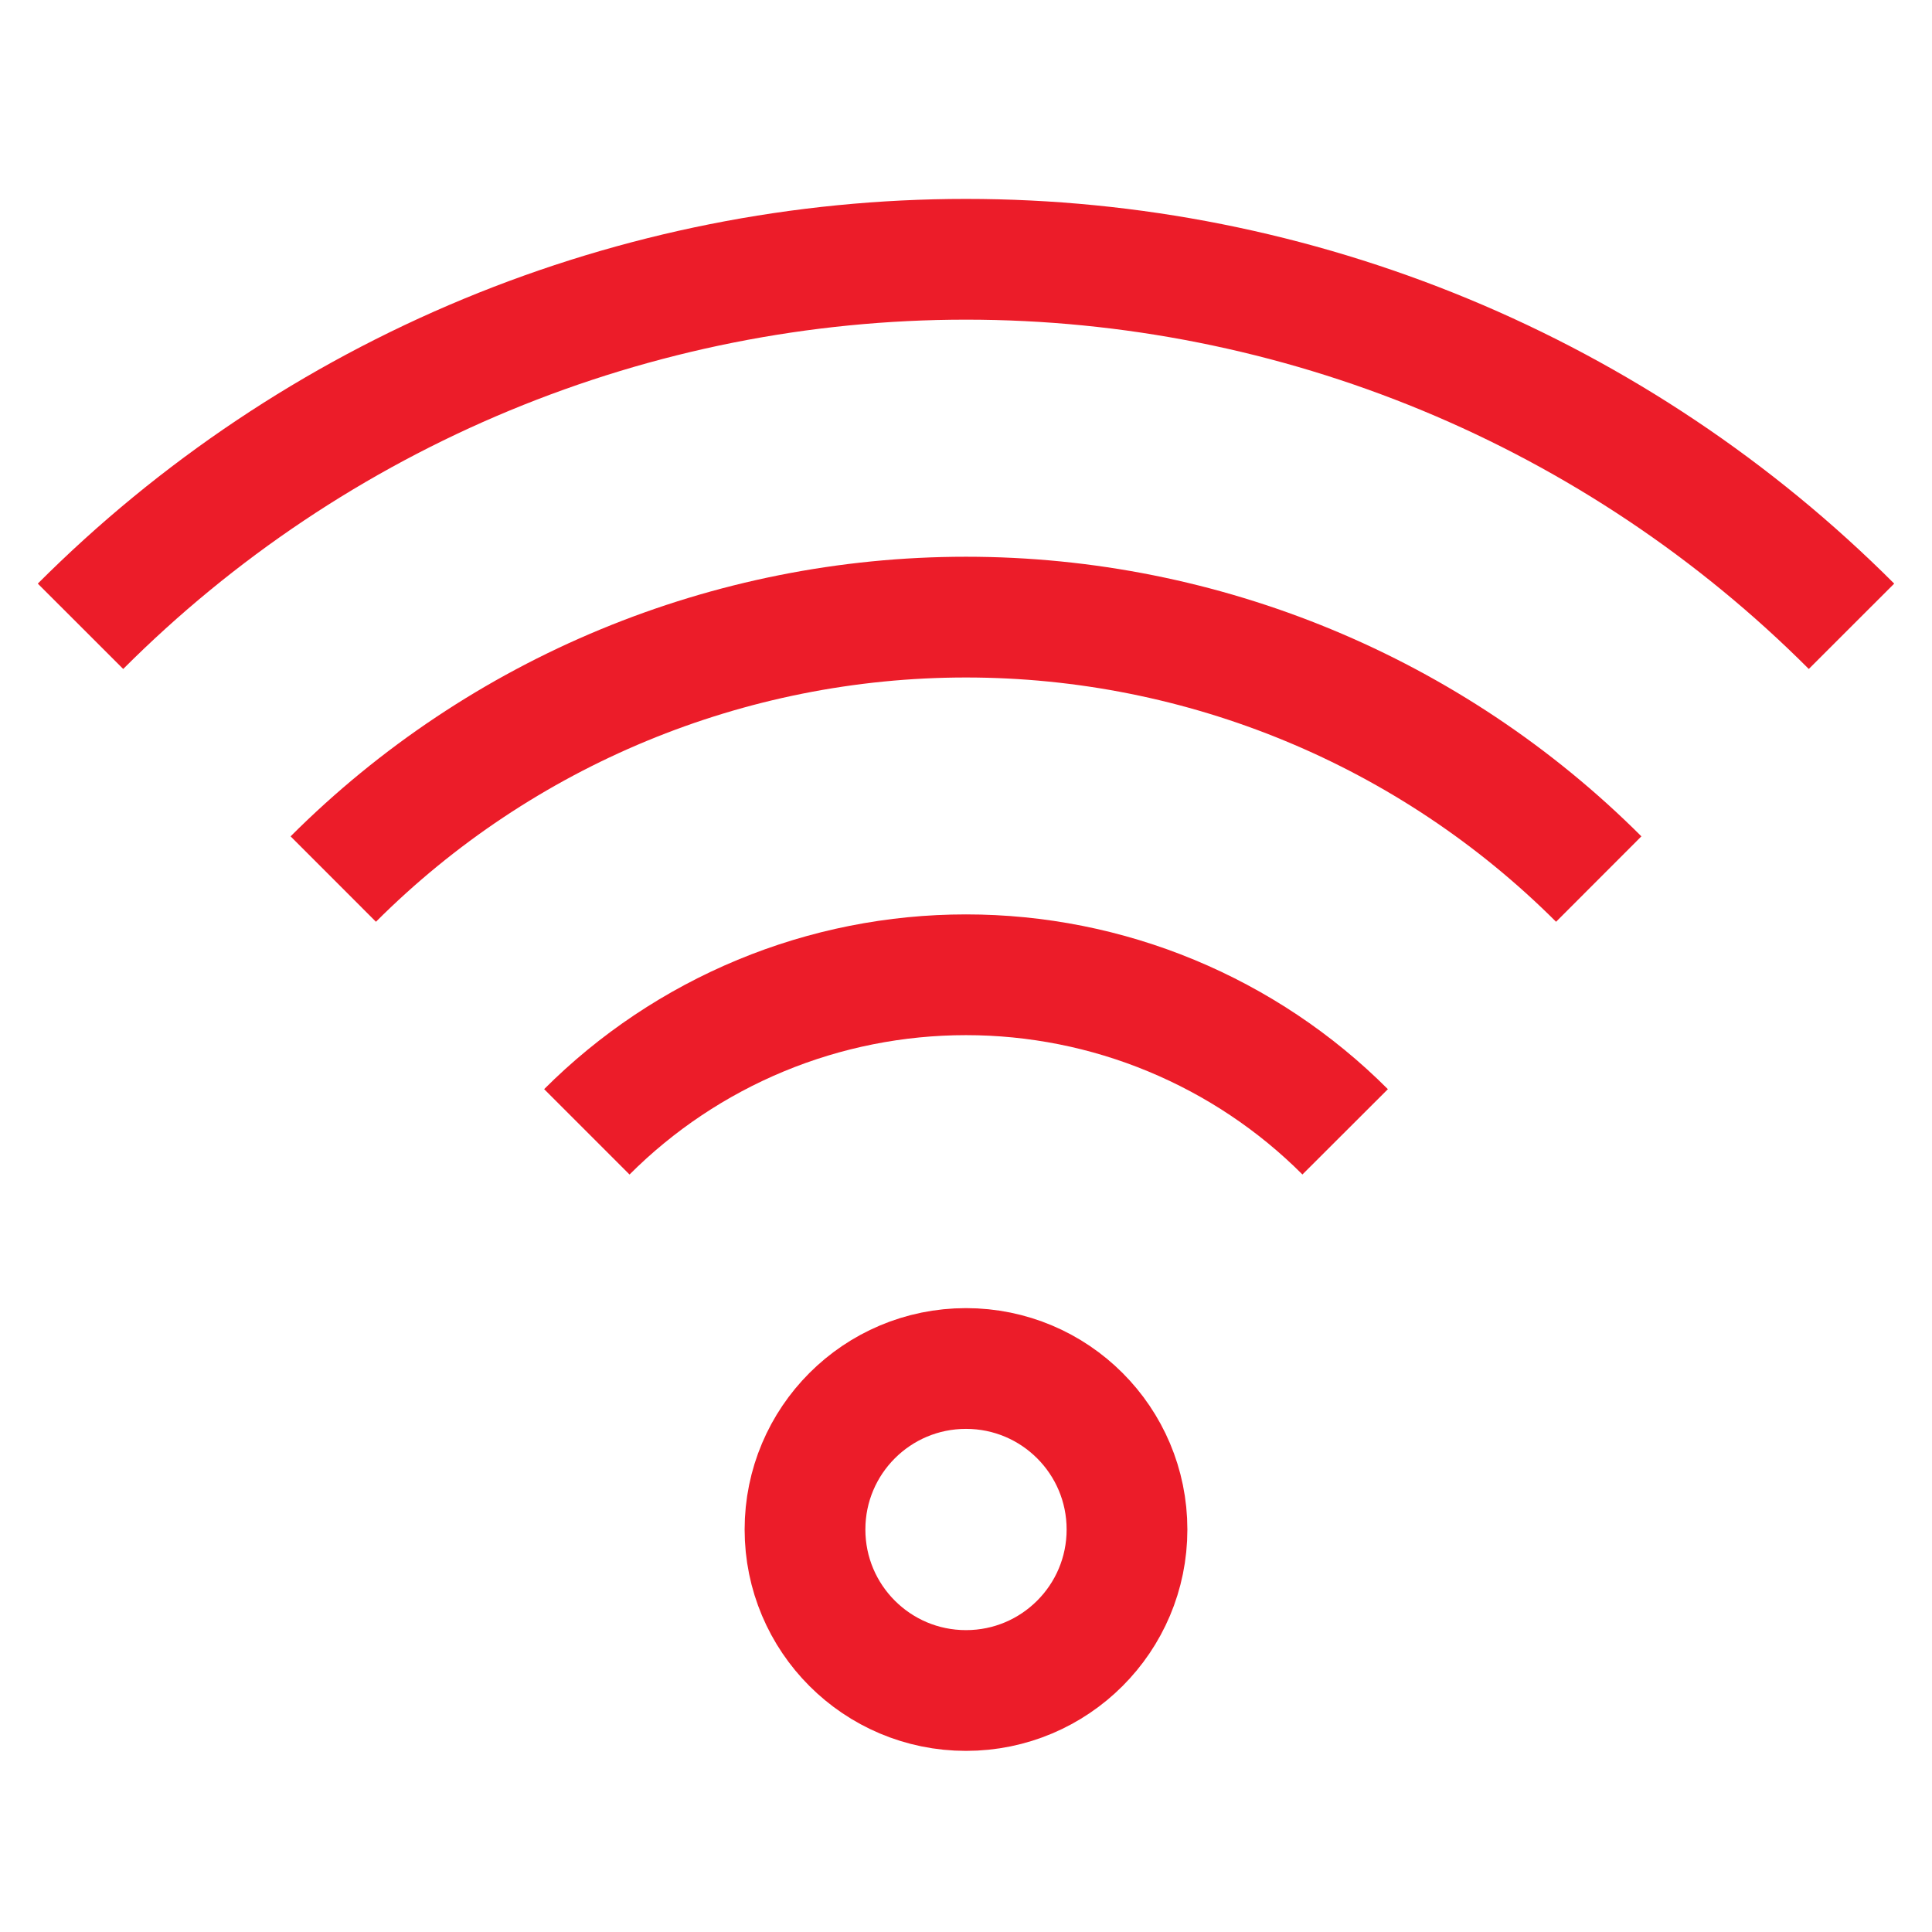
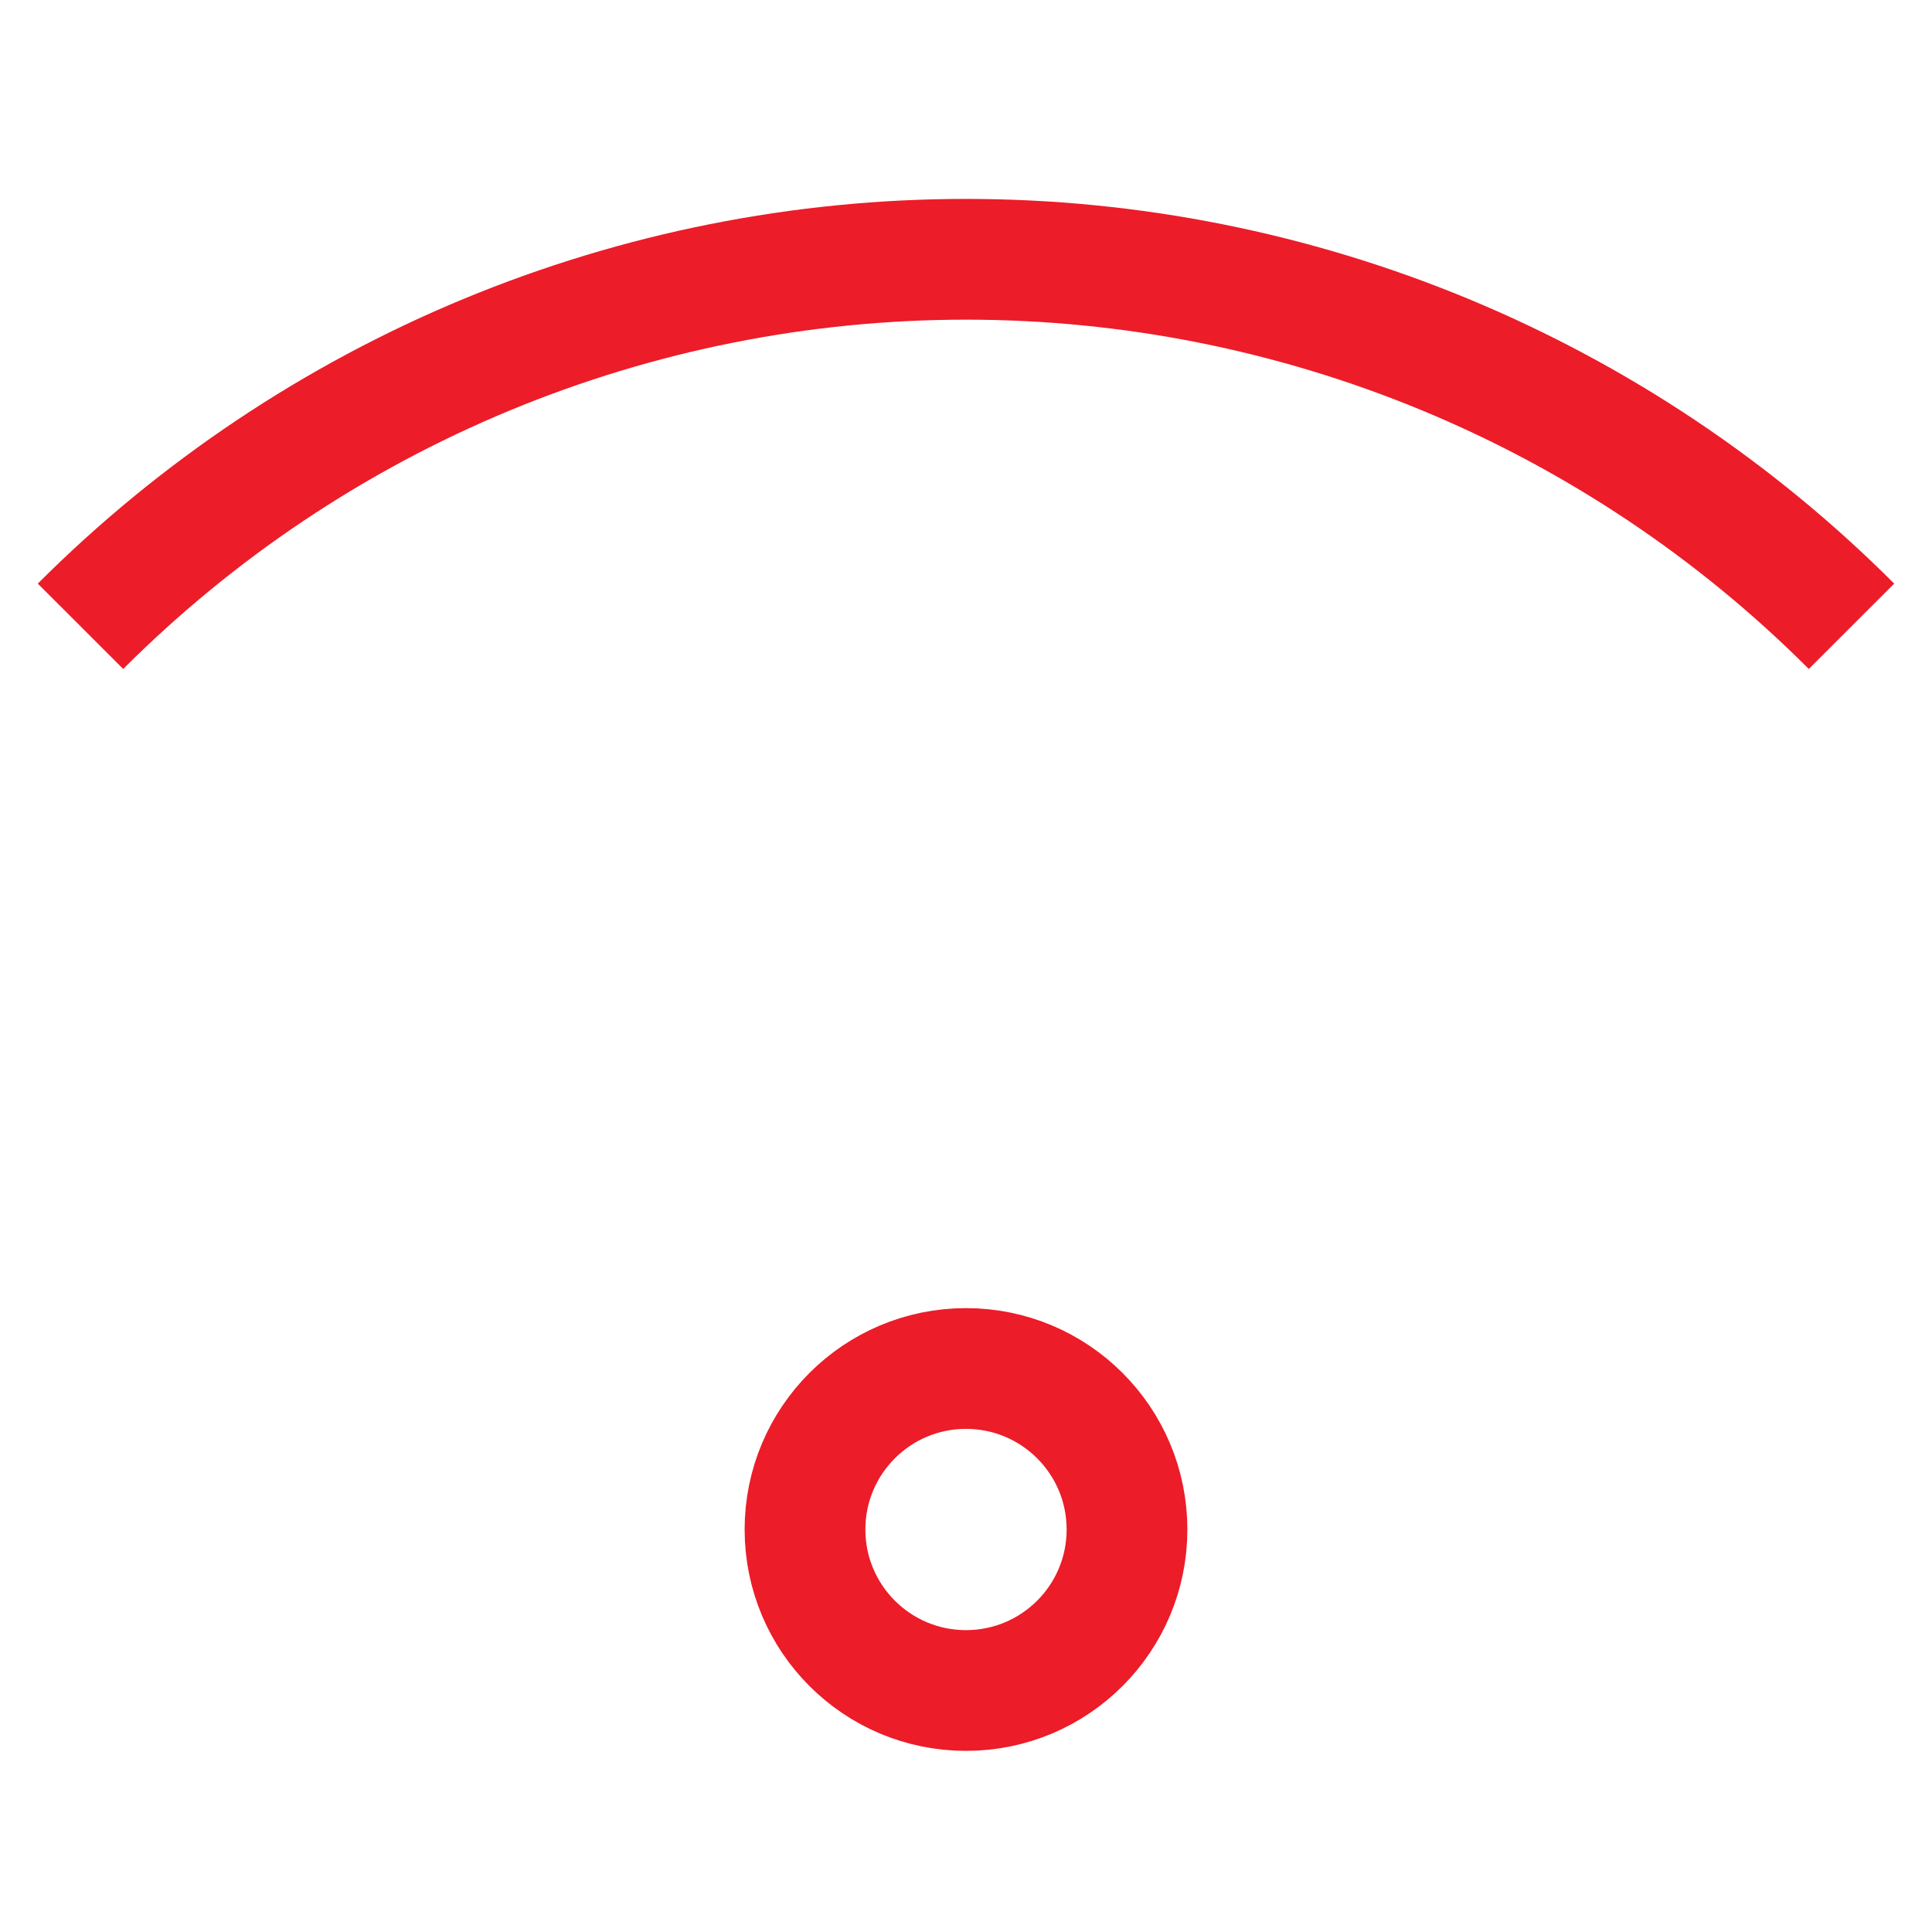
<svg xmlns="http://www.w3.org/2000/svg" width="24" height="24" viewBox="0 0 24 24" fill="none">
  <g id="Icon">
    <path id="Vector" d="M12 21C13.105 21 14 20.105 14 19C14 17.895 13.105 17 12 17C10.895 17 10 17.895 10 19C10 20.105 10.895 21 12 21Z" stroke="#EC1C29" stroke-width="1.5" stroke-miterlimit="10" />
-     <path id="Vector_2" d="M7.29 14.06C7.909 13.441 8.643 12.951 9.451 12.616C10.259 12.281 11.125 12.109 12 12.109C12.875 12.109 13.741 12.281 14.549 12.616C15.357 12.951 16.092 13.441 16.71 14.06" stroke="#EC1C29" stroke-width="1.5" stroke-miterlimit="10" />
-     <path id="Vector_3" d="M4.14 10.92C6.225 8.836 9.052 7.666 12 7.666C14.947 7.666 17.774 8.836 19.86 10.92" stroke="#EC1C29" stroke-width="1.5" stroke-miterlimit="10" />
    <path id="Vector_4" d="M1 7.78C2.444 6.335 4.159 5.188 6.046 4.406C7.934 3.624 9.957 3.221 12 3.221C14.043 3.221 16.066 3.624 17.954 4.406C19.841 5.188 21.556 6.335 23 7.78" stroke="#EC1C29" stroke-width="1.5" stroke-miterlimit="10" />
  </g>
</svg>